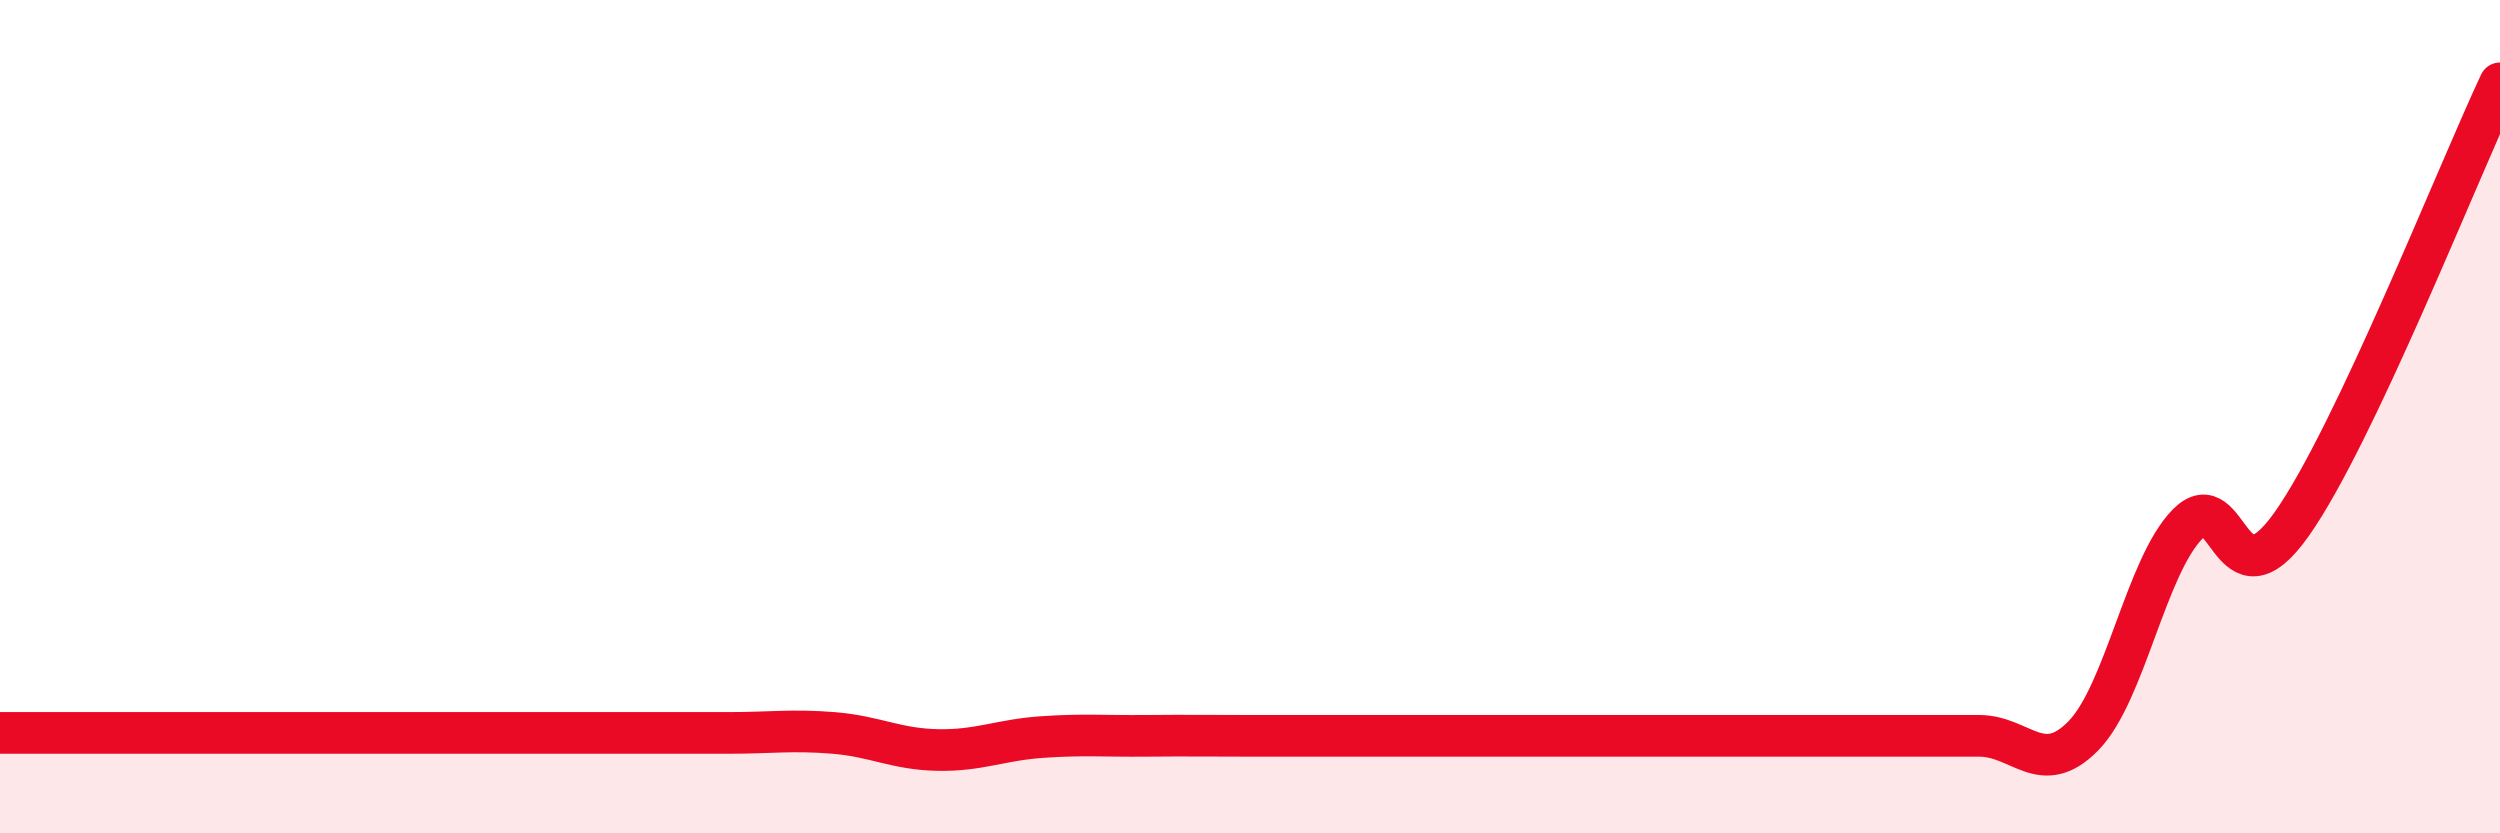
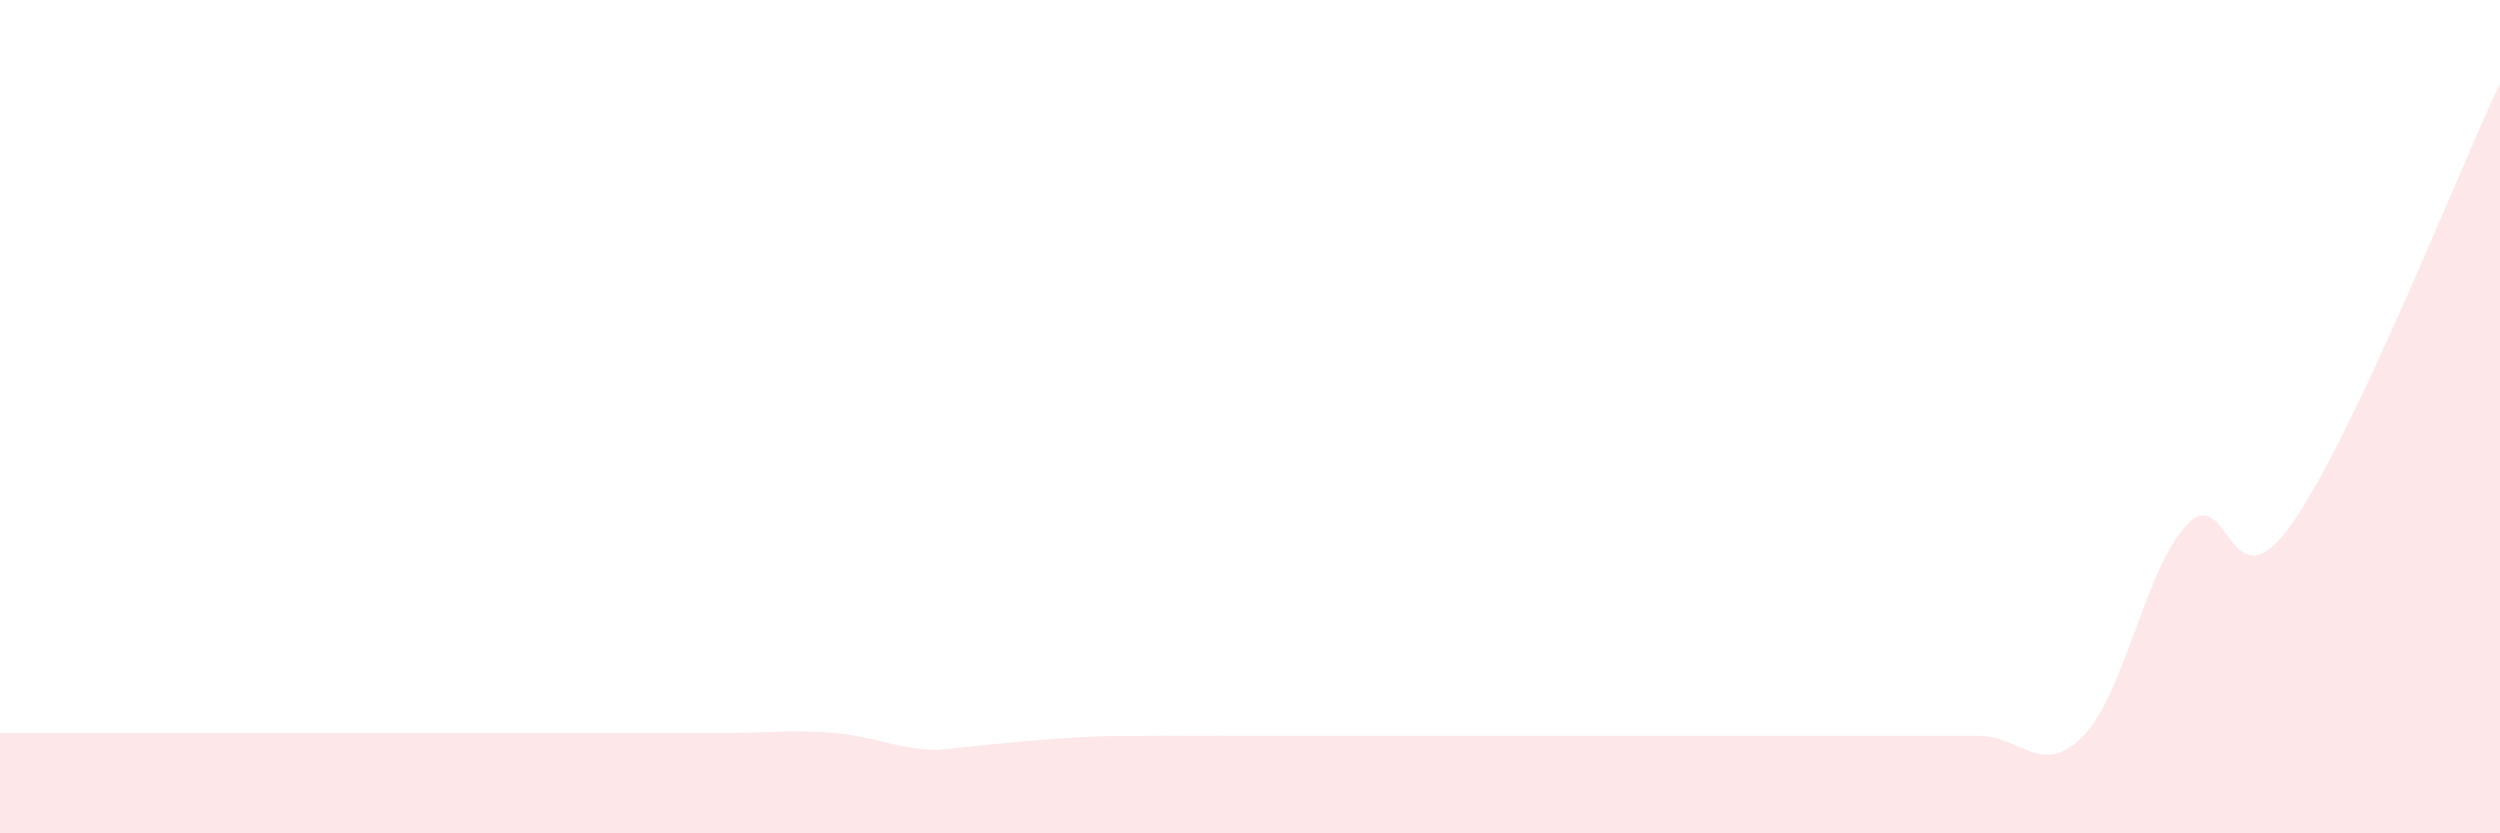
<svg xmlns="http://www.w3.org/2000/svg" width="60" height="20" viewBox="0 0 60 20">
-   <path d="M 0,17.59 C 0.5,17.59 1.5,17.59 2.5,17.59 C 3.5,17.59 4,17.59 5,17.59 C 6,17.59 6.5,17.59 7.5,17.59 C 8.5,17.59 9,17.59 10,17.59 C 11,17.59 11.5,17.59 12.5,17.59 C 13.5,17.59 14,17.59 15,17.59 C 16,17.59 16.5,17.59 17.5,17.59 C 18.5,17.59 19,17.51 20,17.59 C 21,17.67 21.5,17.98 22.5,18 C 23.5,18.02 24,17.76 25,17.69 C 26,17.62 26.5,17.67 27.5,17.66 C 28.5,17.65 29,17.66 30,17.66 C 31,17.66 31.5,17.66 32.5,17.66 C 33.5,17.66 34,17.66 35,17.66 C 36,17.66 36.5,17.66 37.5,17.66 C 38.5,17.66 39,17.66 40,17.66 C 41,17.66 41.5,17.66 42.5,17.66 C 43.5,17.66 44,17.66 45,17.66 C 46,17.66 46.5,17.66 47.5,17.66 C 48.5,17.66 49,18.68 50,17.66 C 51,16.64 51.5,13.6 52.5,12.58 C 53.5,11.56 53.5,14.7 55,12.58 C 56.5,10.46 59,4.12 60,2L60 20L0 20Z" fill="#EB0A25" opacity="0.1" stroke-linecap="round" stroke-linejoin="round" />
-   <path d="M 0,17.59 C 0.5,17.59 1.5,17.59 2.5,17.59 C 3.5,17.59 4,17.59 5,17.59 C 6,17.59 6.5,17.59 7.5,17.59 C 8.5,17.59 9,17.59 10,17.59 C 11,17.59 11.5,17.59 12.5,17.59 C 13.5,17.59 14,17.59 15,17.59 C 16,17.59 16.5,17.59 17.5,17.59 C 18.5,17.59 19,17.51 20,17.59 C 21,17.67 21.5,17.98 22.5,18 C 23.5,18.02 24,17.76 25,17.69 C 26,17.62 26.5,17.67 27.5,17.66 C 28.5,17.65 29,17.66 30,17.66 C 31,17.66 31.5,17.66 32.5,17.66 C 33.5,17.66 34,17.66 35,17.66 C 36,17.66 36.5,17.66 37.5,17.66 C 38.5,17.66 39,17.66 40,17.66 C 41,17.66 41.5,17.66 42.5,17.66 C 43.5,17.66 44,17.66 45,17.66 C 46,17.66 46.5,17.66 47.5,17.66 C 48.5,17.66 49,18.68 50,17.66 C 51,16.64 51.5,13.6 52.5,12.58 C 53.5,11.56 53.5,14.7 55,12.58 C 56.5,10.46 59,4.12 60,2" stroke="#EB0A25" stroke-width="1" fill="none" stroke-linecap="round" stroke-linejoin="round" />
+   <path d="M 0,17.59 C 0.5,17.59 1.5,17.59 2.5,17.59 C 3.5,17.59 4,17.59 5,17.59 C 6,17.59 6.5,17.59 7.5,17.59 C 8.5,17.59 9,17.59 10,17.59 C 11,17.59 11.5,17.59 12.5,17.59 C 13.5,17.59 14,17.59 15,17.59 C 16,17.59 16.5,17.59 17.5,17.59 C 18.5,17.59 19,17.51 20,17.59 C 21,17.67 21.5,17.98 22.5,18 C 26,17.62 26.5,17.67 27.5,17.66 C 28.5,17.65 29,17.66 30,17.66 C 31,17.66 31.5,17.66 32.5,17.66 C 33.5,17.66 34,17.66 35,17.66 C 36,17.66 36.5,17.66 37.5,17.66 C 38.5,17.66 39,17.66 40,17.66 C 41,17.66 41.5,17.66 42.5,17.66 C 43.5,17.66 44,17.66 45,17.66 C 46,17.66 46.5,17.66 47.5,17.66 C 48.5,17.66 49,18.68 50,17.66 C 51,16.64 51.5,13.6 52.5,12.58 C 53.5,11.56 53.5,14.7 55,12.58 C 56.5,10.46 59,4.12 60,2L60 20L0 20Z" fill="#EB0A25" opacity="0.1" stroke-linecap="round" stroke-linejoin="round" />
</svg>